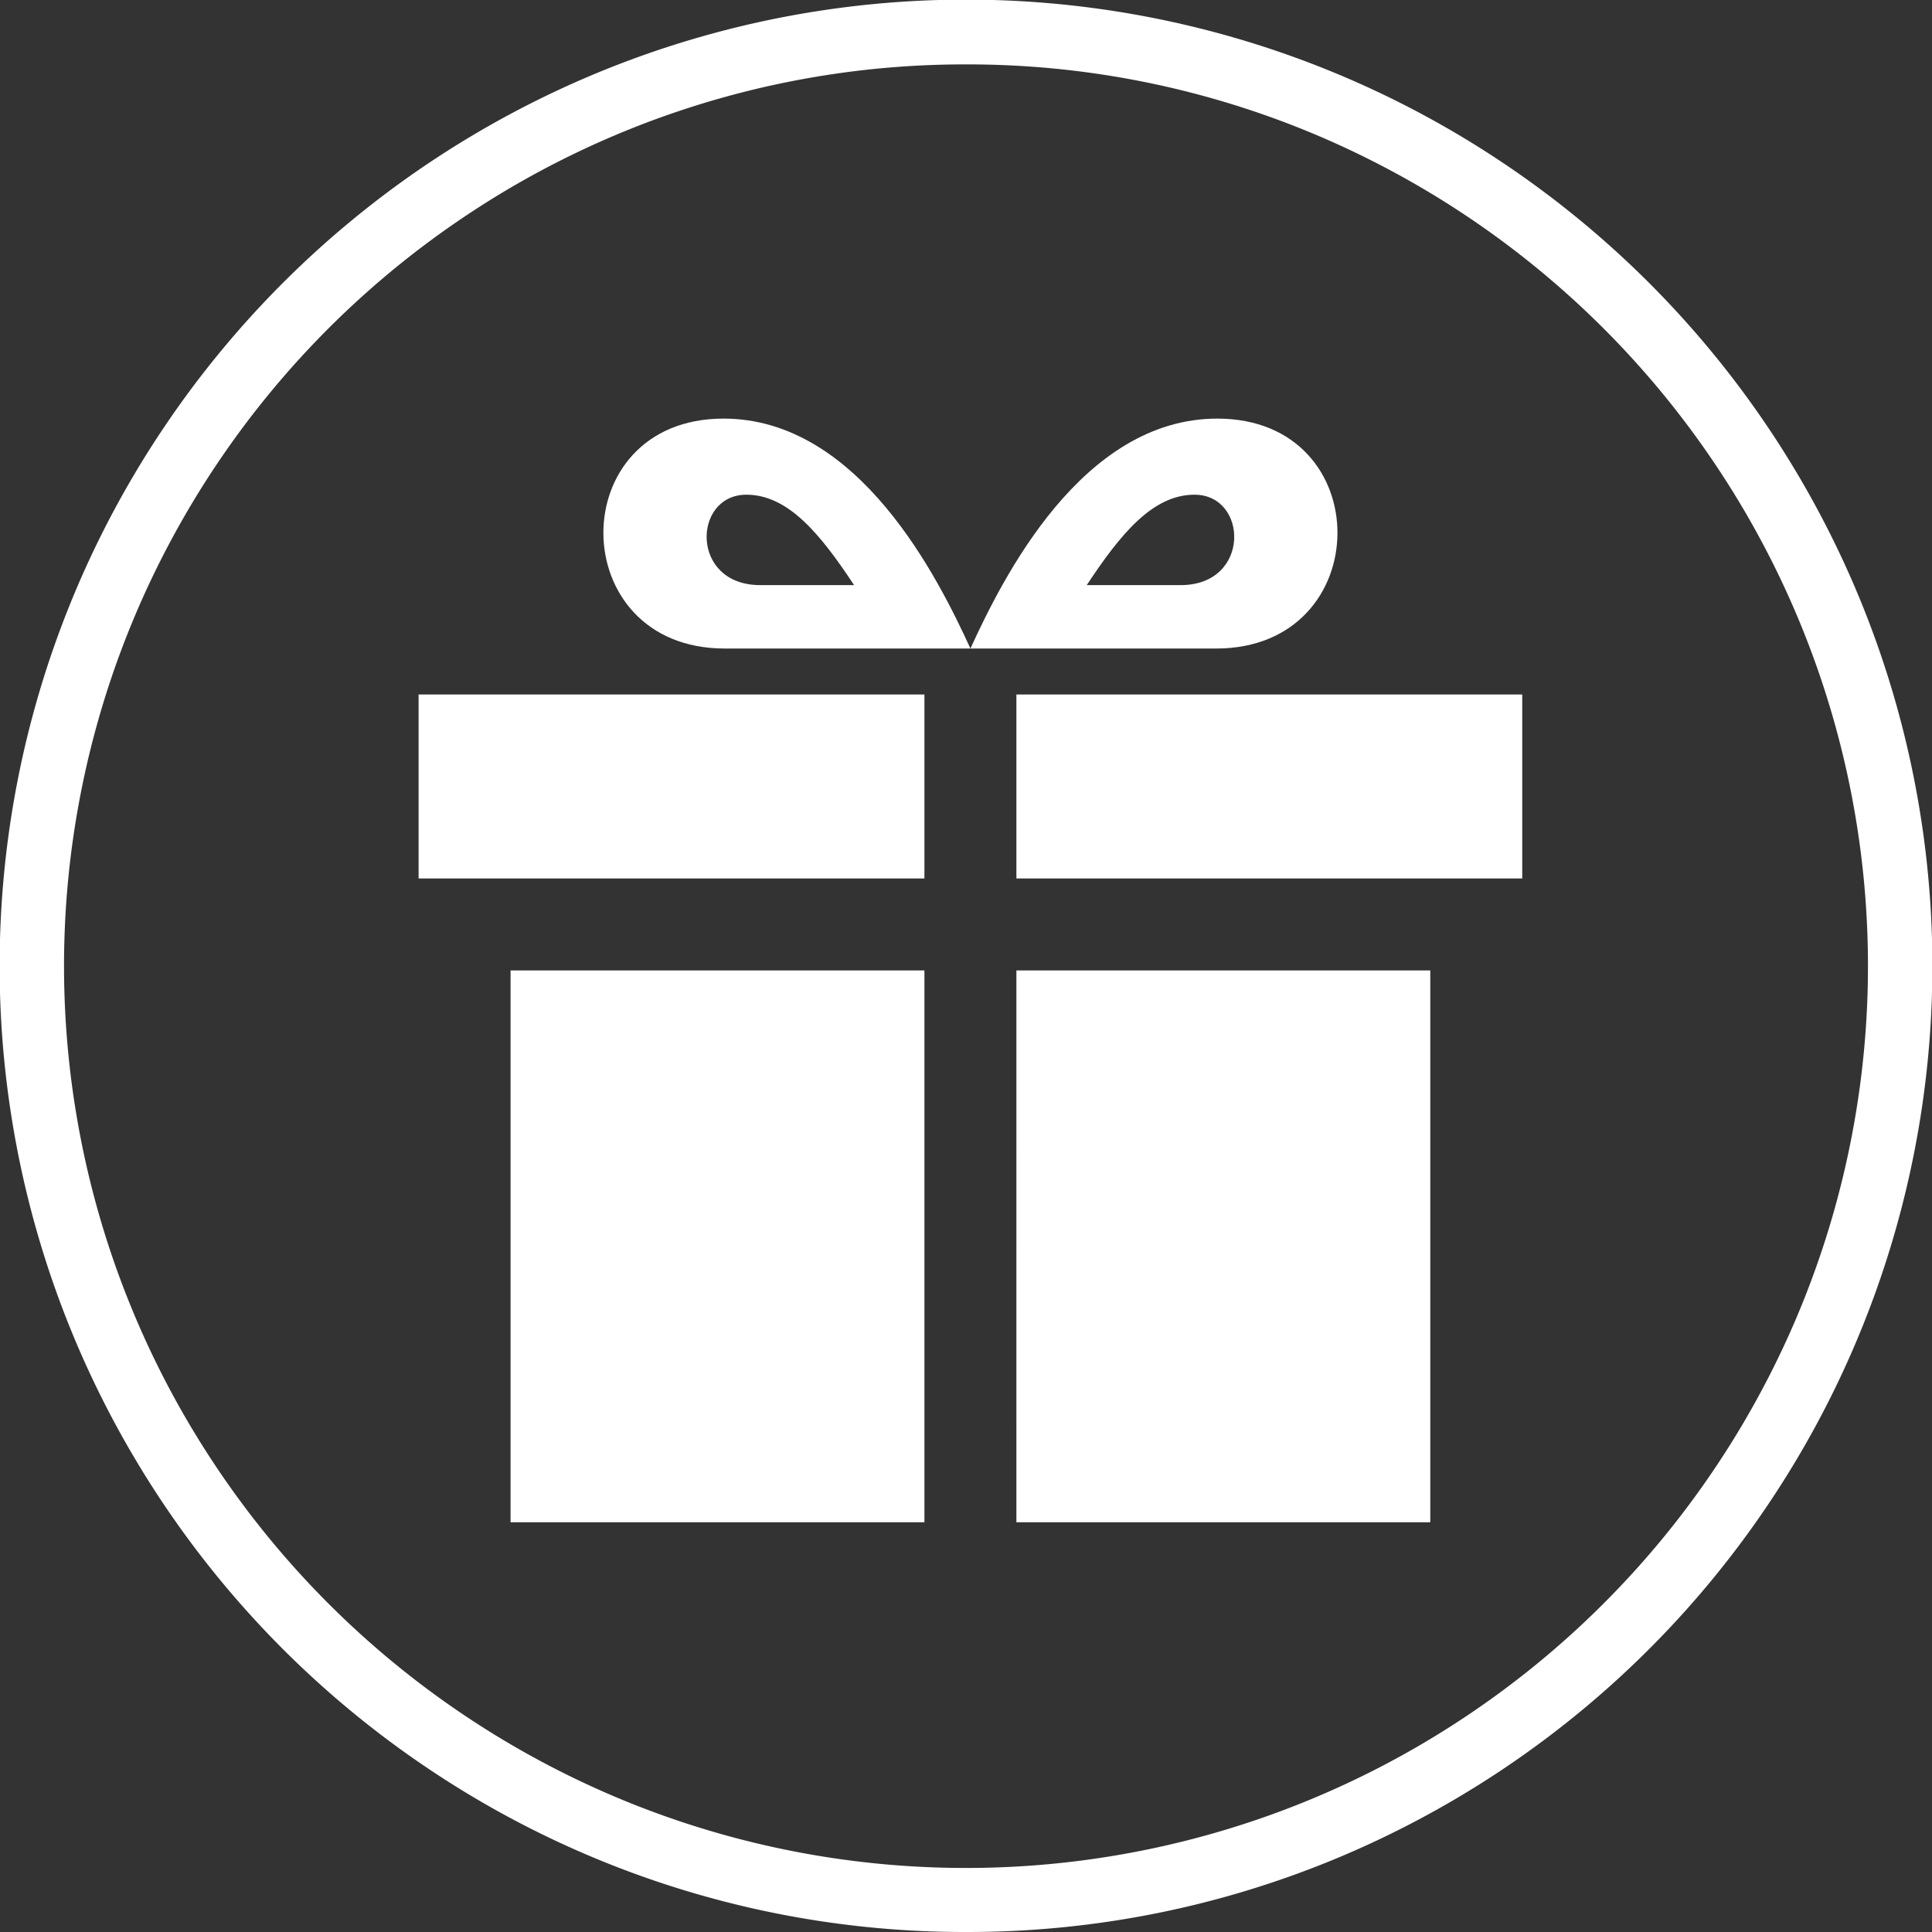
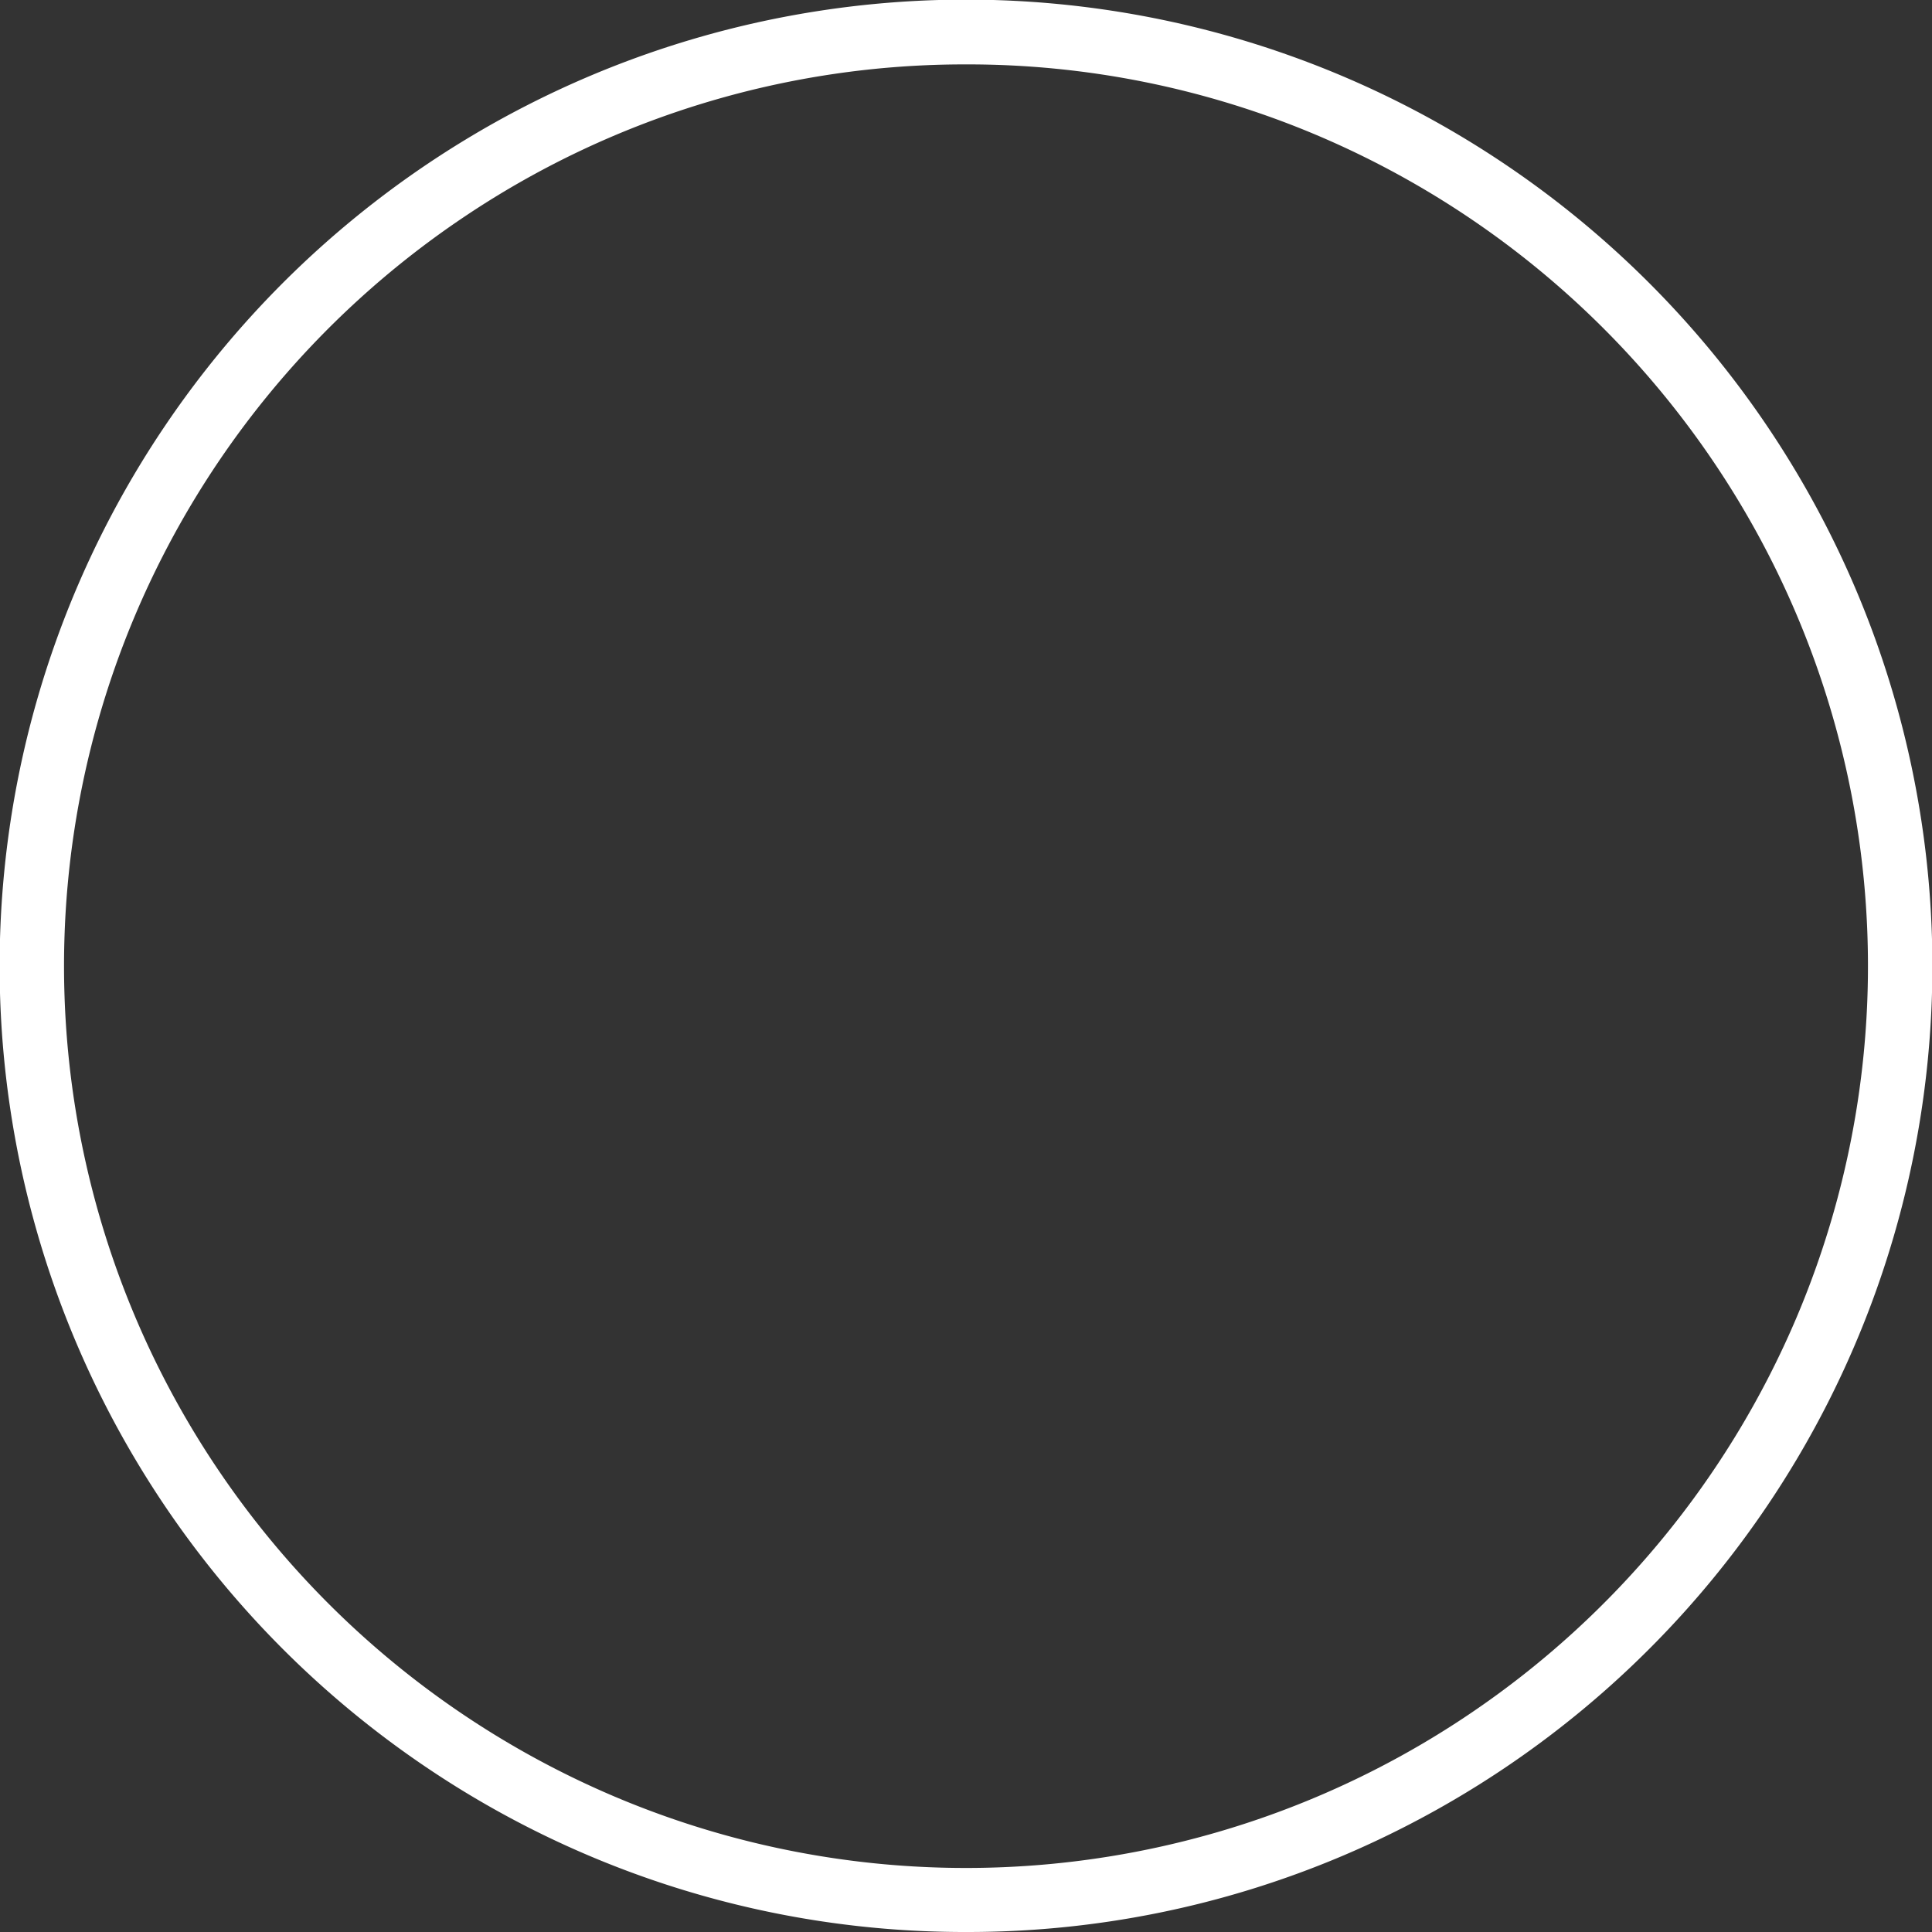
<svg xmlns="http://www.w3.org/2000/svg" width="120" height="120" viewBox="0 0 120 120">
  <rect x="0" y="0" width="120" height="120" fill="#333333" stroke="none" />
  <g id="img_sbsc_icn_05" transform="translate(724 -2187)">
-     <path id="iconmonstr-christmas-42" d="M31.418,68.549H5.712V34.275H31.418Zm0-51.412H0V28.562H31.418Zm5.712,51.412H62.837V34.275H37.131Zm0-51.412V28.562H68.549V17.137ZM49.61,0C41.192,0,36.268,9.931,34.275,14.281H49.541C59.518,14.281,59.624,0,49.61,0ZM47.336,10.342H41.5c2.111-3.2,4.11-5.615,6.689-5.615C51.538,4.727,51.7,10.342,47.336,10.342ZM19.008,14.281H34.275C32.281,9.931,27.357,0,18.94,0c-10.014,0-9.908,14.281.069,14.281Zm1.351-9.554c2.579,0,4.579,2.414,6.689,5.615H21.213c-4.361,0-4.2-5.615-.854-5.615Z" transform="translate(-698 2213)" fill="#fff" />
    <g id="グループ_207" data-name="グループ 207" transform="translate(0 482)">
      <path id="前面オブジェクトで型抜き_4" data-name="前面オブジェクトで型抜き 4" d="M60,120a59.721,59.721,0,0,1-33.547-10.247,60.174,60.174,0,0,1-21.738-26.4,59.921,59.921,0,0,1,5.532-56.9,60.176,60.176,0,0,1,26.4-21.738,59.92,59.92,0,0,1,56.9,5.532,60.175,60.175,0,0,1,21.738,26.4,59.921,59.921,0,0,1-5.532,56.9,60.174,60.174,0,0,1-26.4,21.738A59.625,59.625,0,0,1,60,120ZM60,4A55.739,55.739,0,0,0,28.69,13.564,56.164,56.164,0,0,0,8.4,38.2,55.926,55.926,0,0,0,13.564,91.31,56.164,56.164,0,0,0,38.2,111.6a55.926,55.926,0,0,0,53.108-5.163A56.164,56.164,0,0,0,111.6,81.8a55.927,55.927,0,0,0-5.163-53.108A56.164,56.164,0,0,0,81.8,8.4,55.648,55.648,0,0,0,60,4Z" transform="translate(-724 1705)" fill="#fff" />
    </g>
  </g>
</svg>